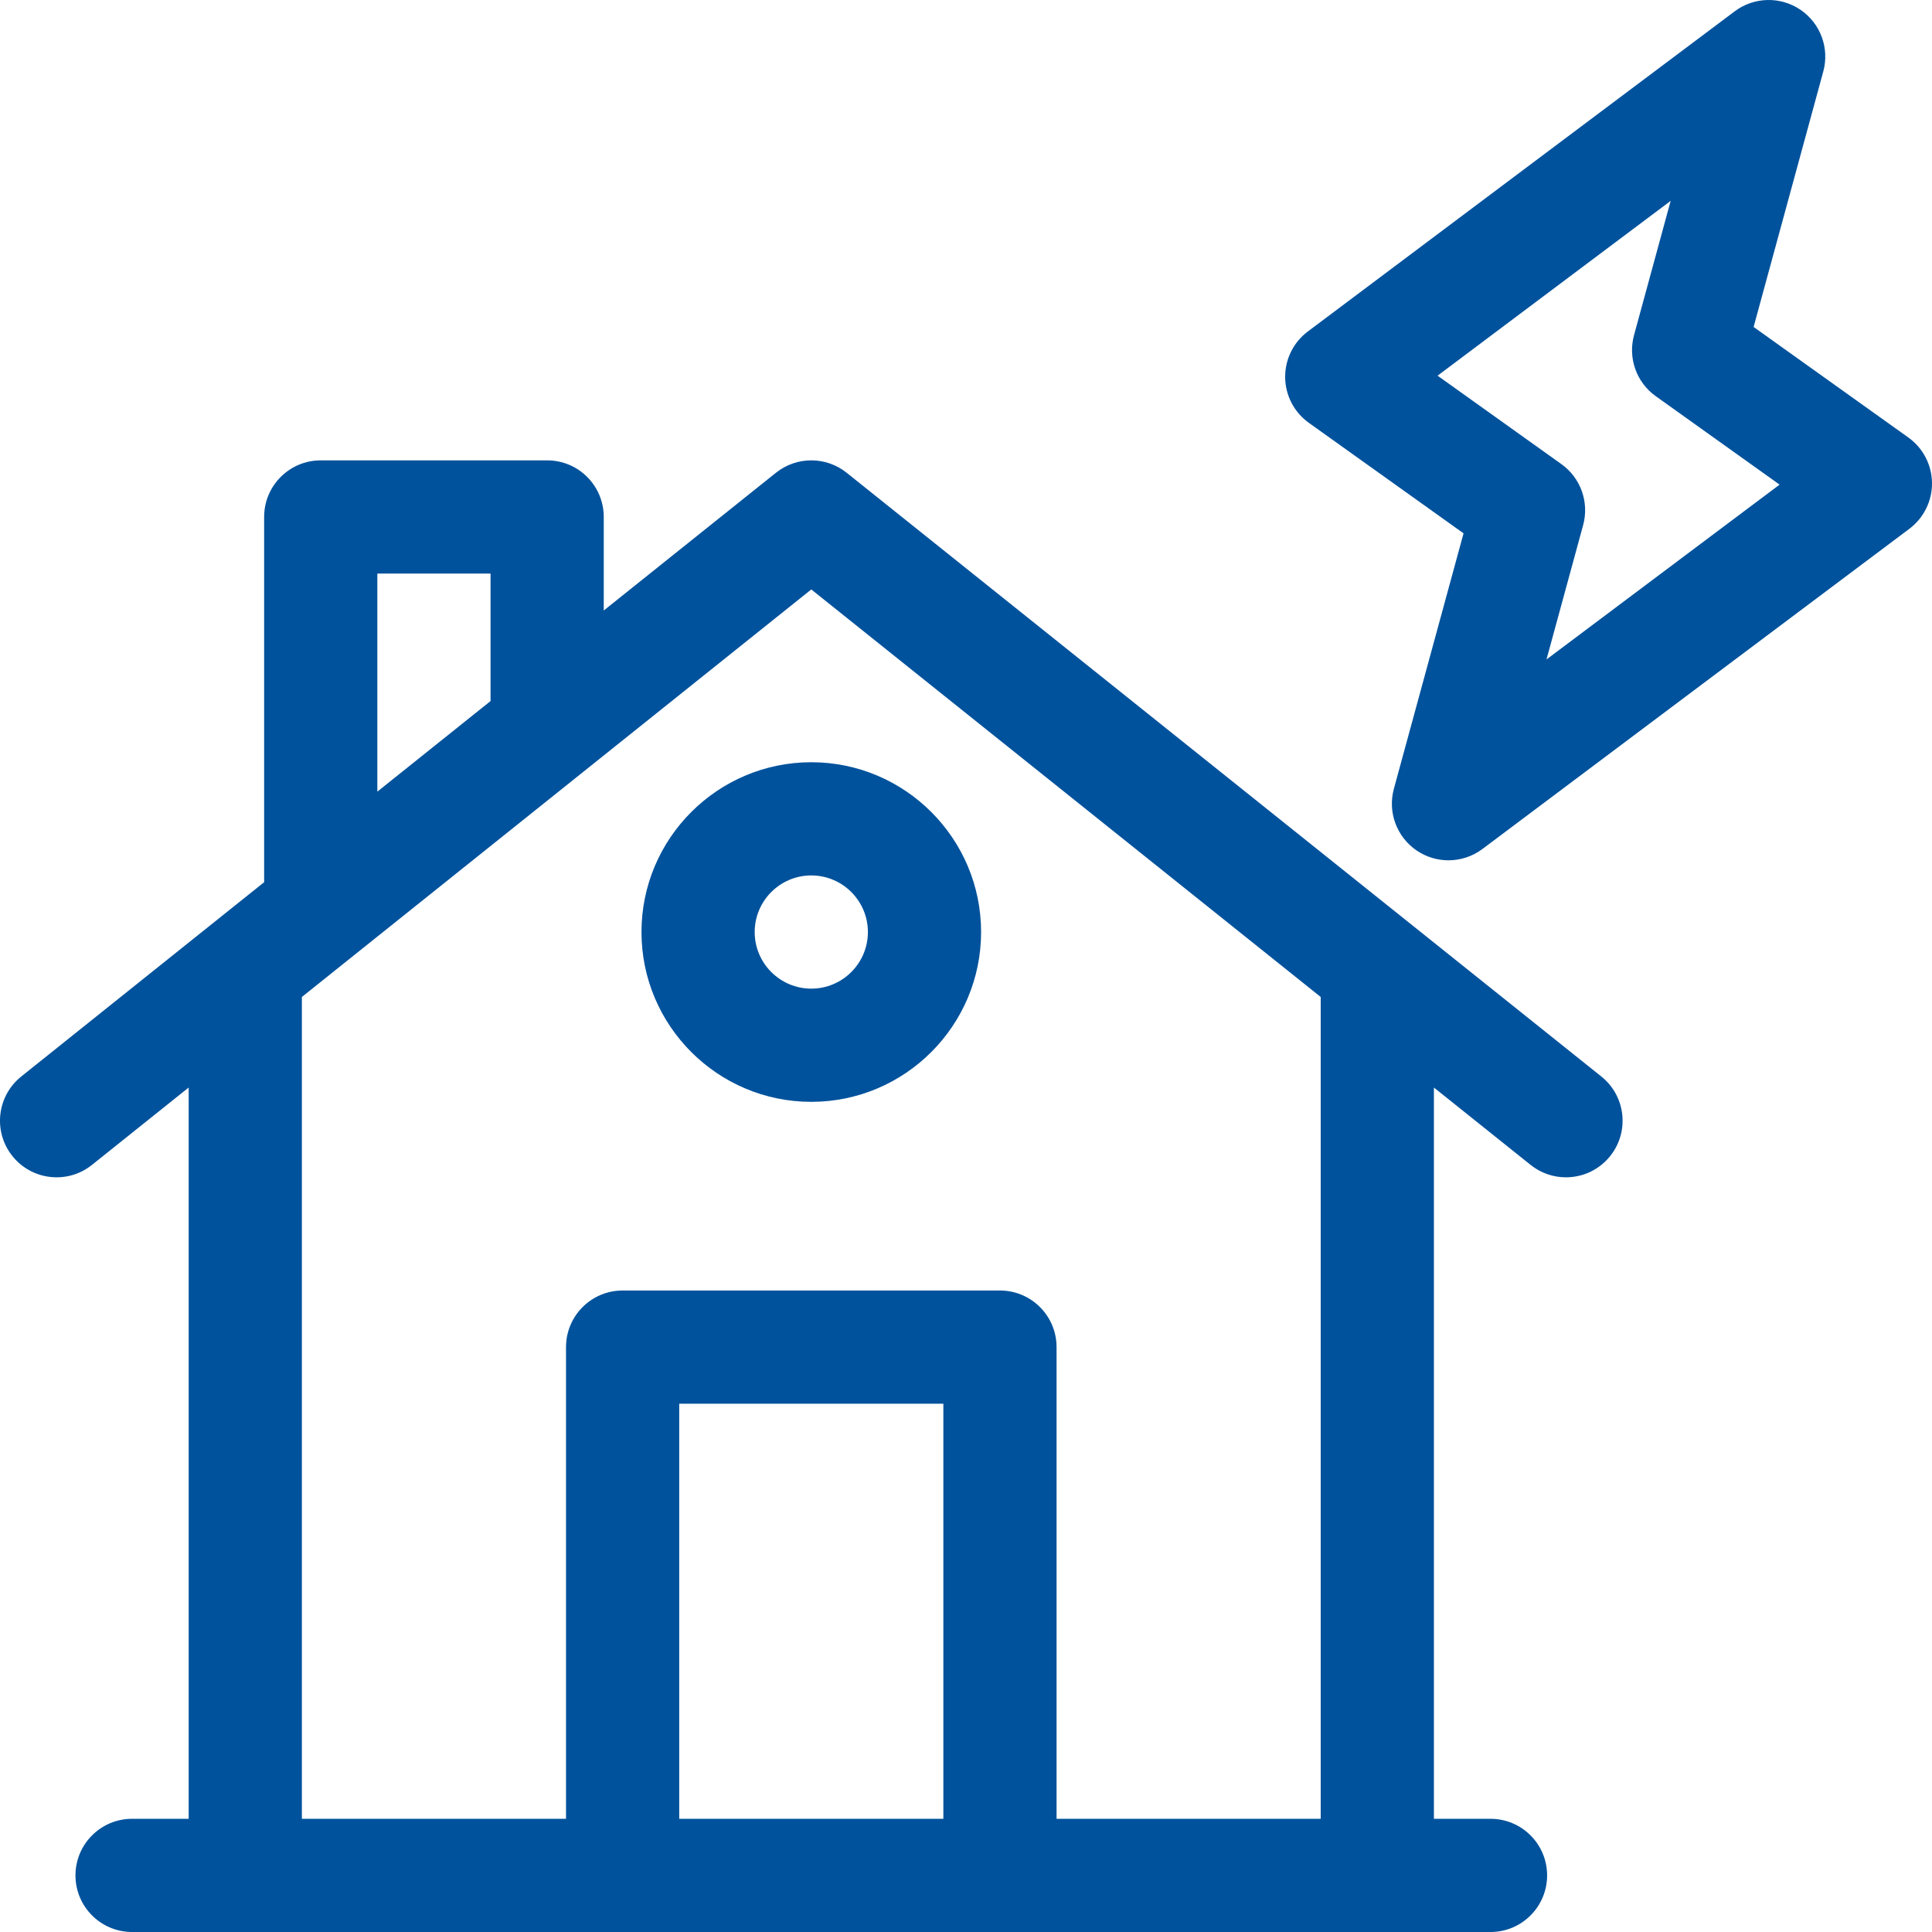
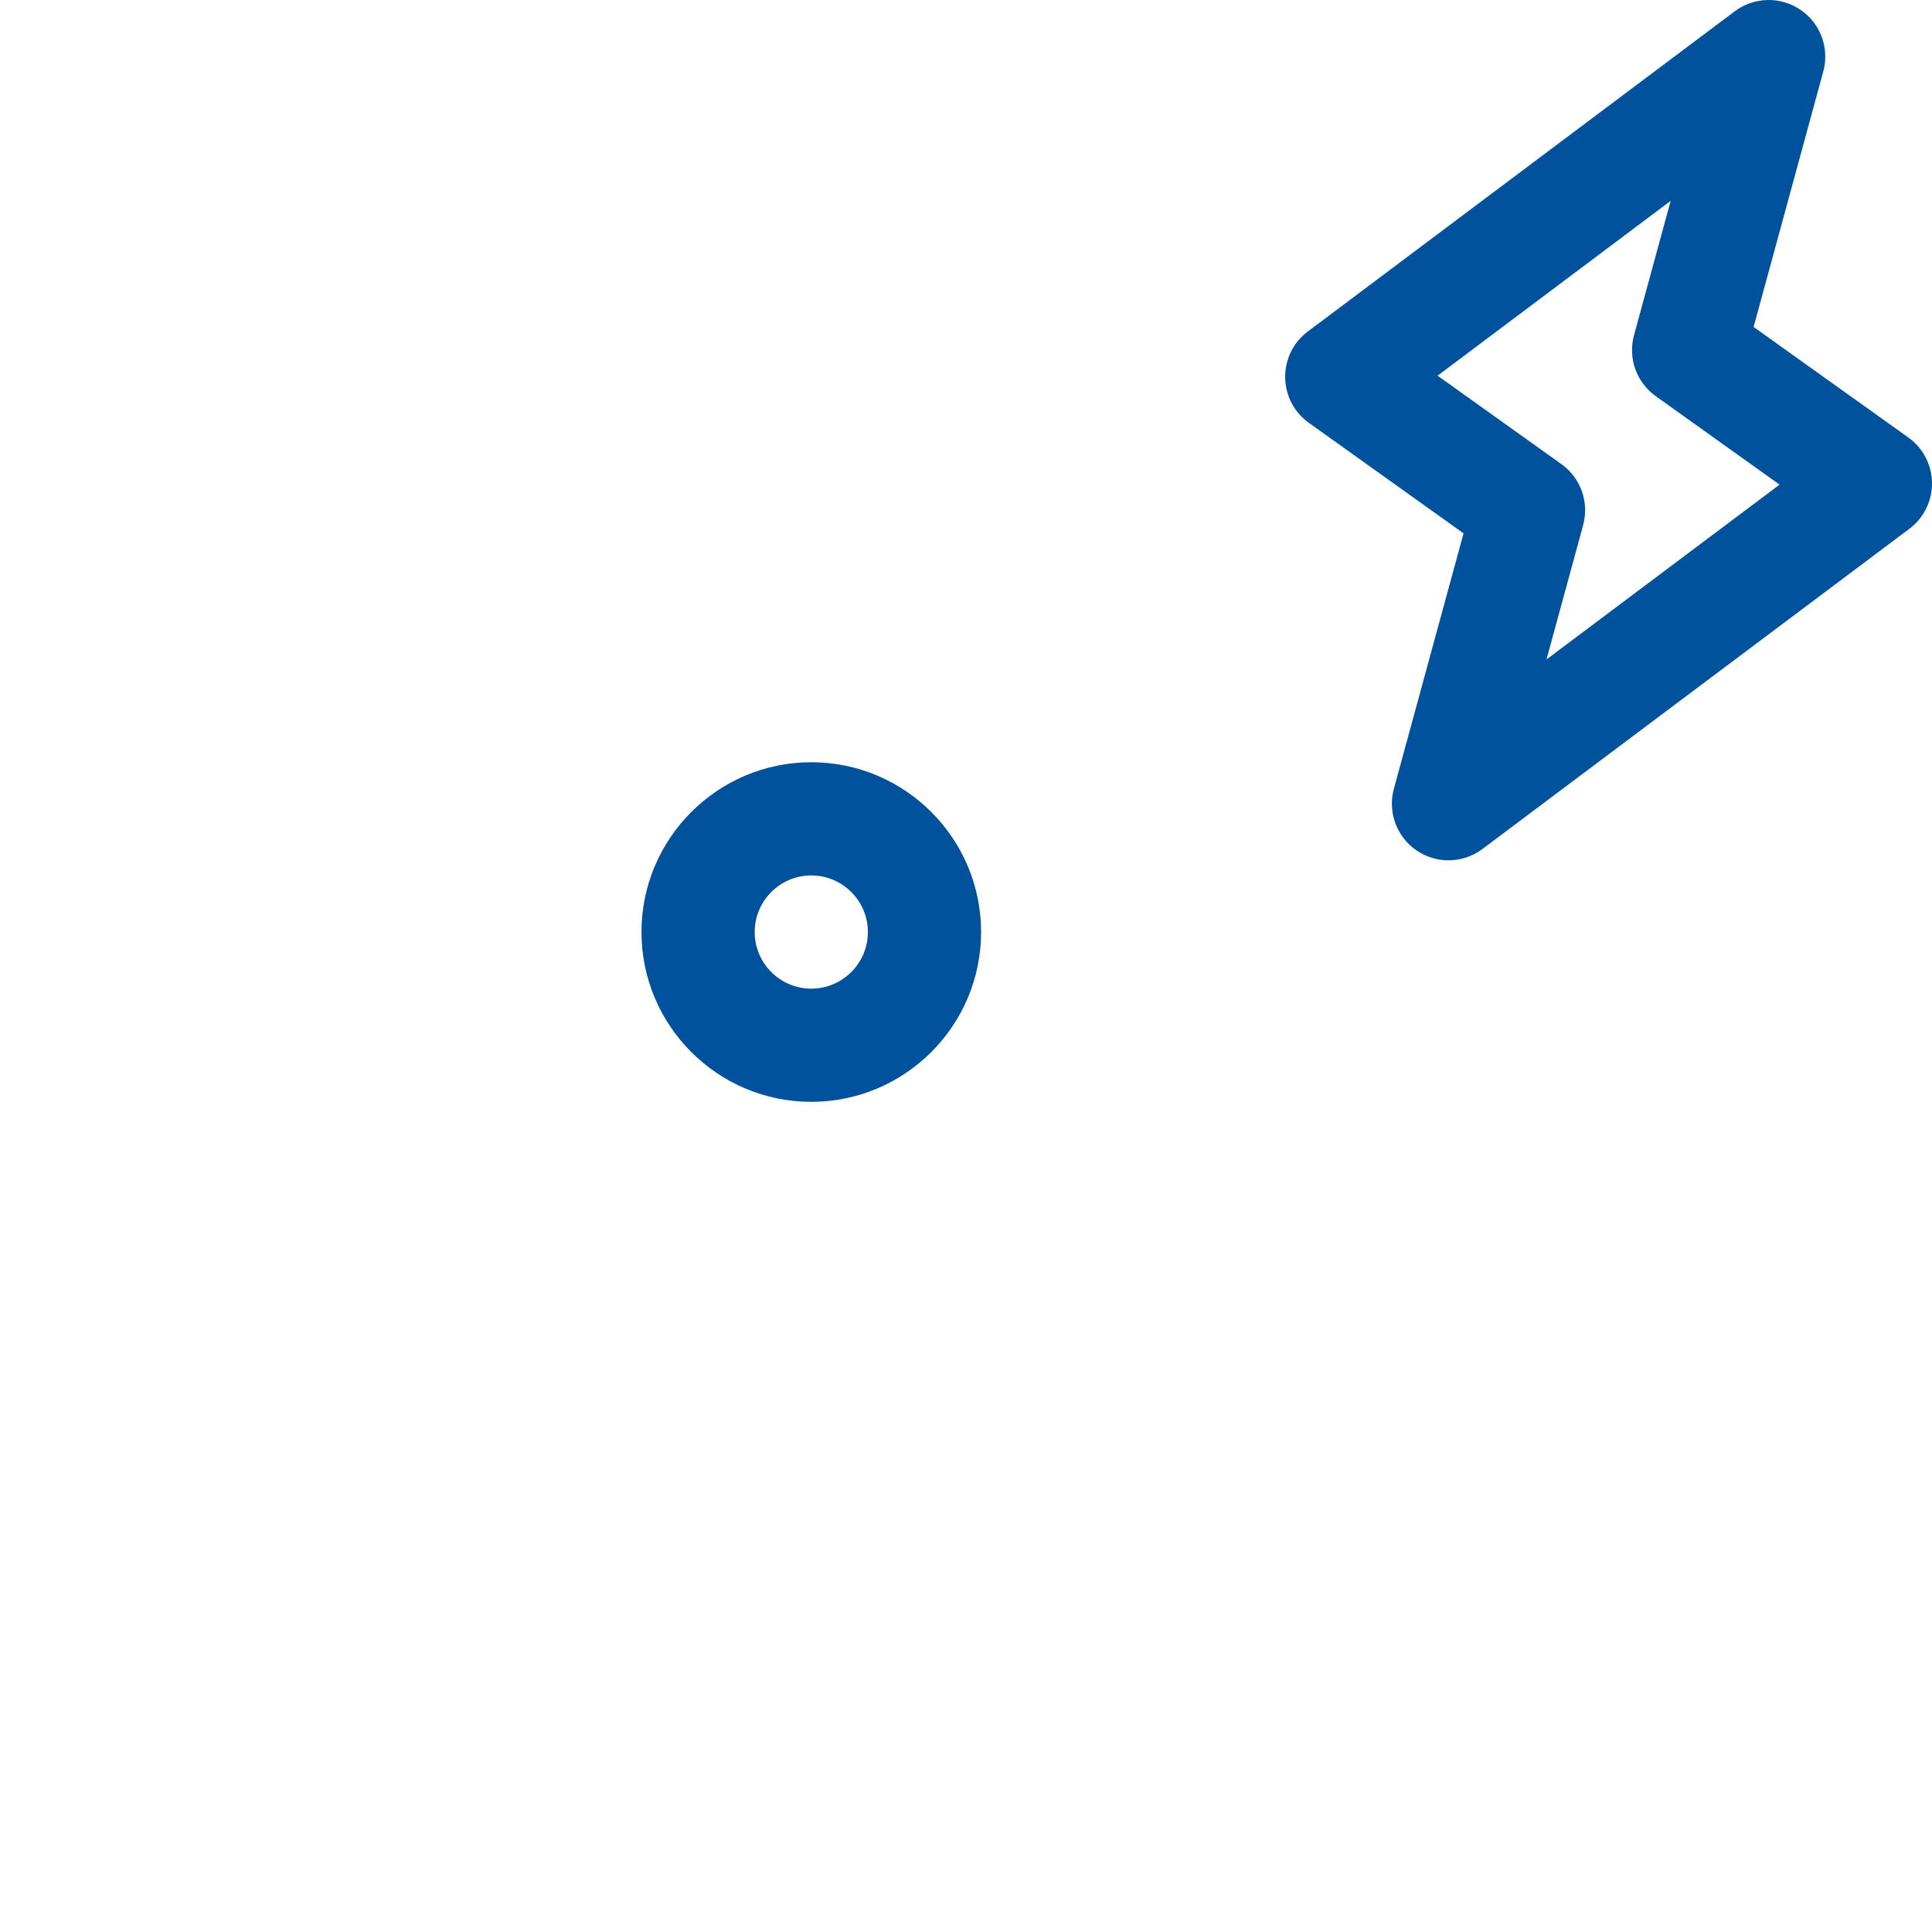
<svg xmlns="http://www.w3.org/2000/svg" version="1.1" width="512" height="512" x="0" y="0" viewBox="0 0 512 512" style="enable-background:new 0 0 512 512" xml:space="preserve" class="">
  <g>
    <g>
      <path d="m170 247c0 24.813 20.187 45 45 45s45-20.187 45-45-20.187-45-45-45-45 20.187-45 45zm60 0c0 8.271-6.729 15-15 15s-15-6.729-15-15 6.729-15 15-15 15 6.729 15 15z" fill="#00529c" data-original="#000000" style="" class="" />
-       <path d="m424.371 285.287-200-160c-5.479-4.383-13.262-4.383-18.74 0l-45.631 36.504v-24.791c0-8.284-6.716-15-15-15h-60c-8.284 0-15 6.716-15 15v96.791l-64.37 51.496c-6.47 5.175-7.518 14.614-2.343 21.083 5.175 6.468 14.615 7.518 21.083 2.342l25.63-20.503v193.791h-15c-8.284 0-15 6.716-15 15s6.716 15 15 15h360c8.284 0 15-6.716 15-15s-6.716-15-15-15h-15v-193.791l25.63 20.504c2.766 2.213 6.074 3.288 9.36 3.288 4.4 0 8.761-1.927 11.723-5.63 5.175-6.469 4.127-15.909-2.342-21.084zm-324.371-133.287h30v33.791l-30 24zm150 330h-70v-110h70zm100 0h-70v-125c0-8.284-6.716-15-15-15h-100c-8.284 0-15 6.716-15 15v125h-70v-217.791l135-108 135 108z" fill="#00529c" data-original="#000000" style="" class="" />
      <path d="m505.719 115.932-40.995-29.283 18.464-67.702c1.686-6.182-.741-12.753-6.042-16.354-5.302-3.602-12.305-3.438-17.43.407l-113.136 84.853c-3.826 2.87-6.055 7.392-5.999 12.174.056 4.783 2.389 9.252 6.28 12.032l40.995 29.282-18.464 67.702c-1.686 6.182.741 12.753 6.042 16.354 2.549 1.731 5.491 2.593 8.429 2.593 3.172 0 6.34-1.004 9.001-3l113.136-84.852c3.826-2.87 6.055-7.392 5.999-12.174-.055-4.783-2.388-9.253-6.28-12.032zm-95.881 58.828 9.71-35.604c1.651-6.058-.644-12.503-5.753-16.153l-32.822-23.444 61.769-46.327-9.71 35.604c-1.651 6.058.644 12.503 5.753 16.153l32.822 23.444z" fill="#00529c" data-original="#000000" style="" class="" />
    </g>
  </g>
</svg>